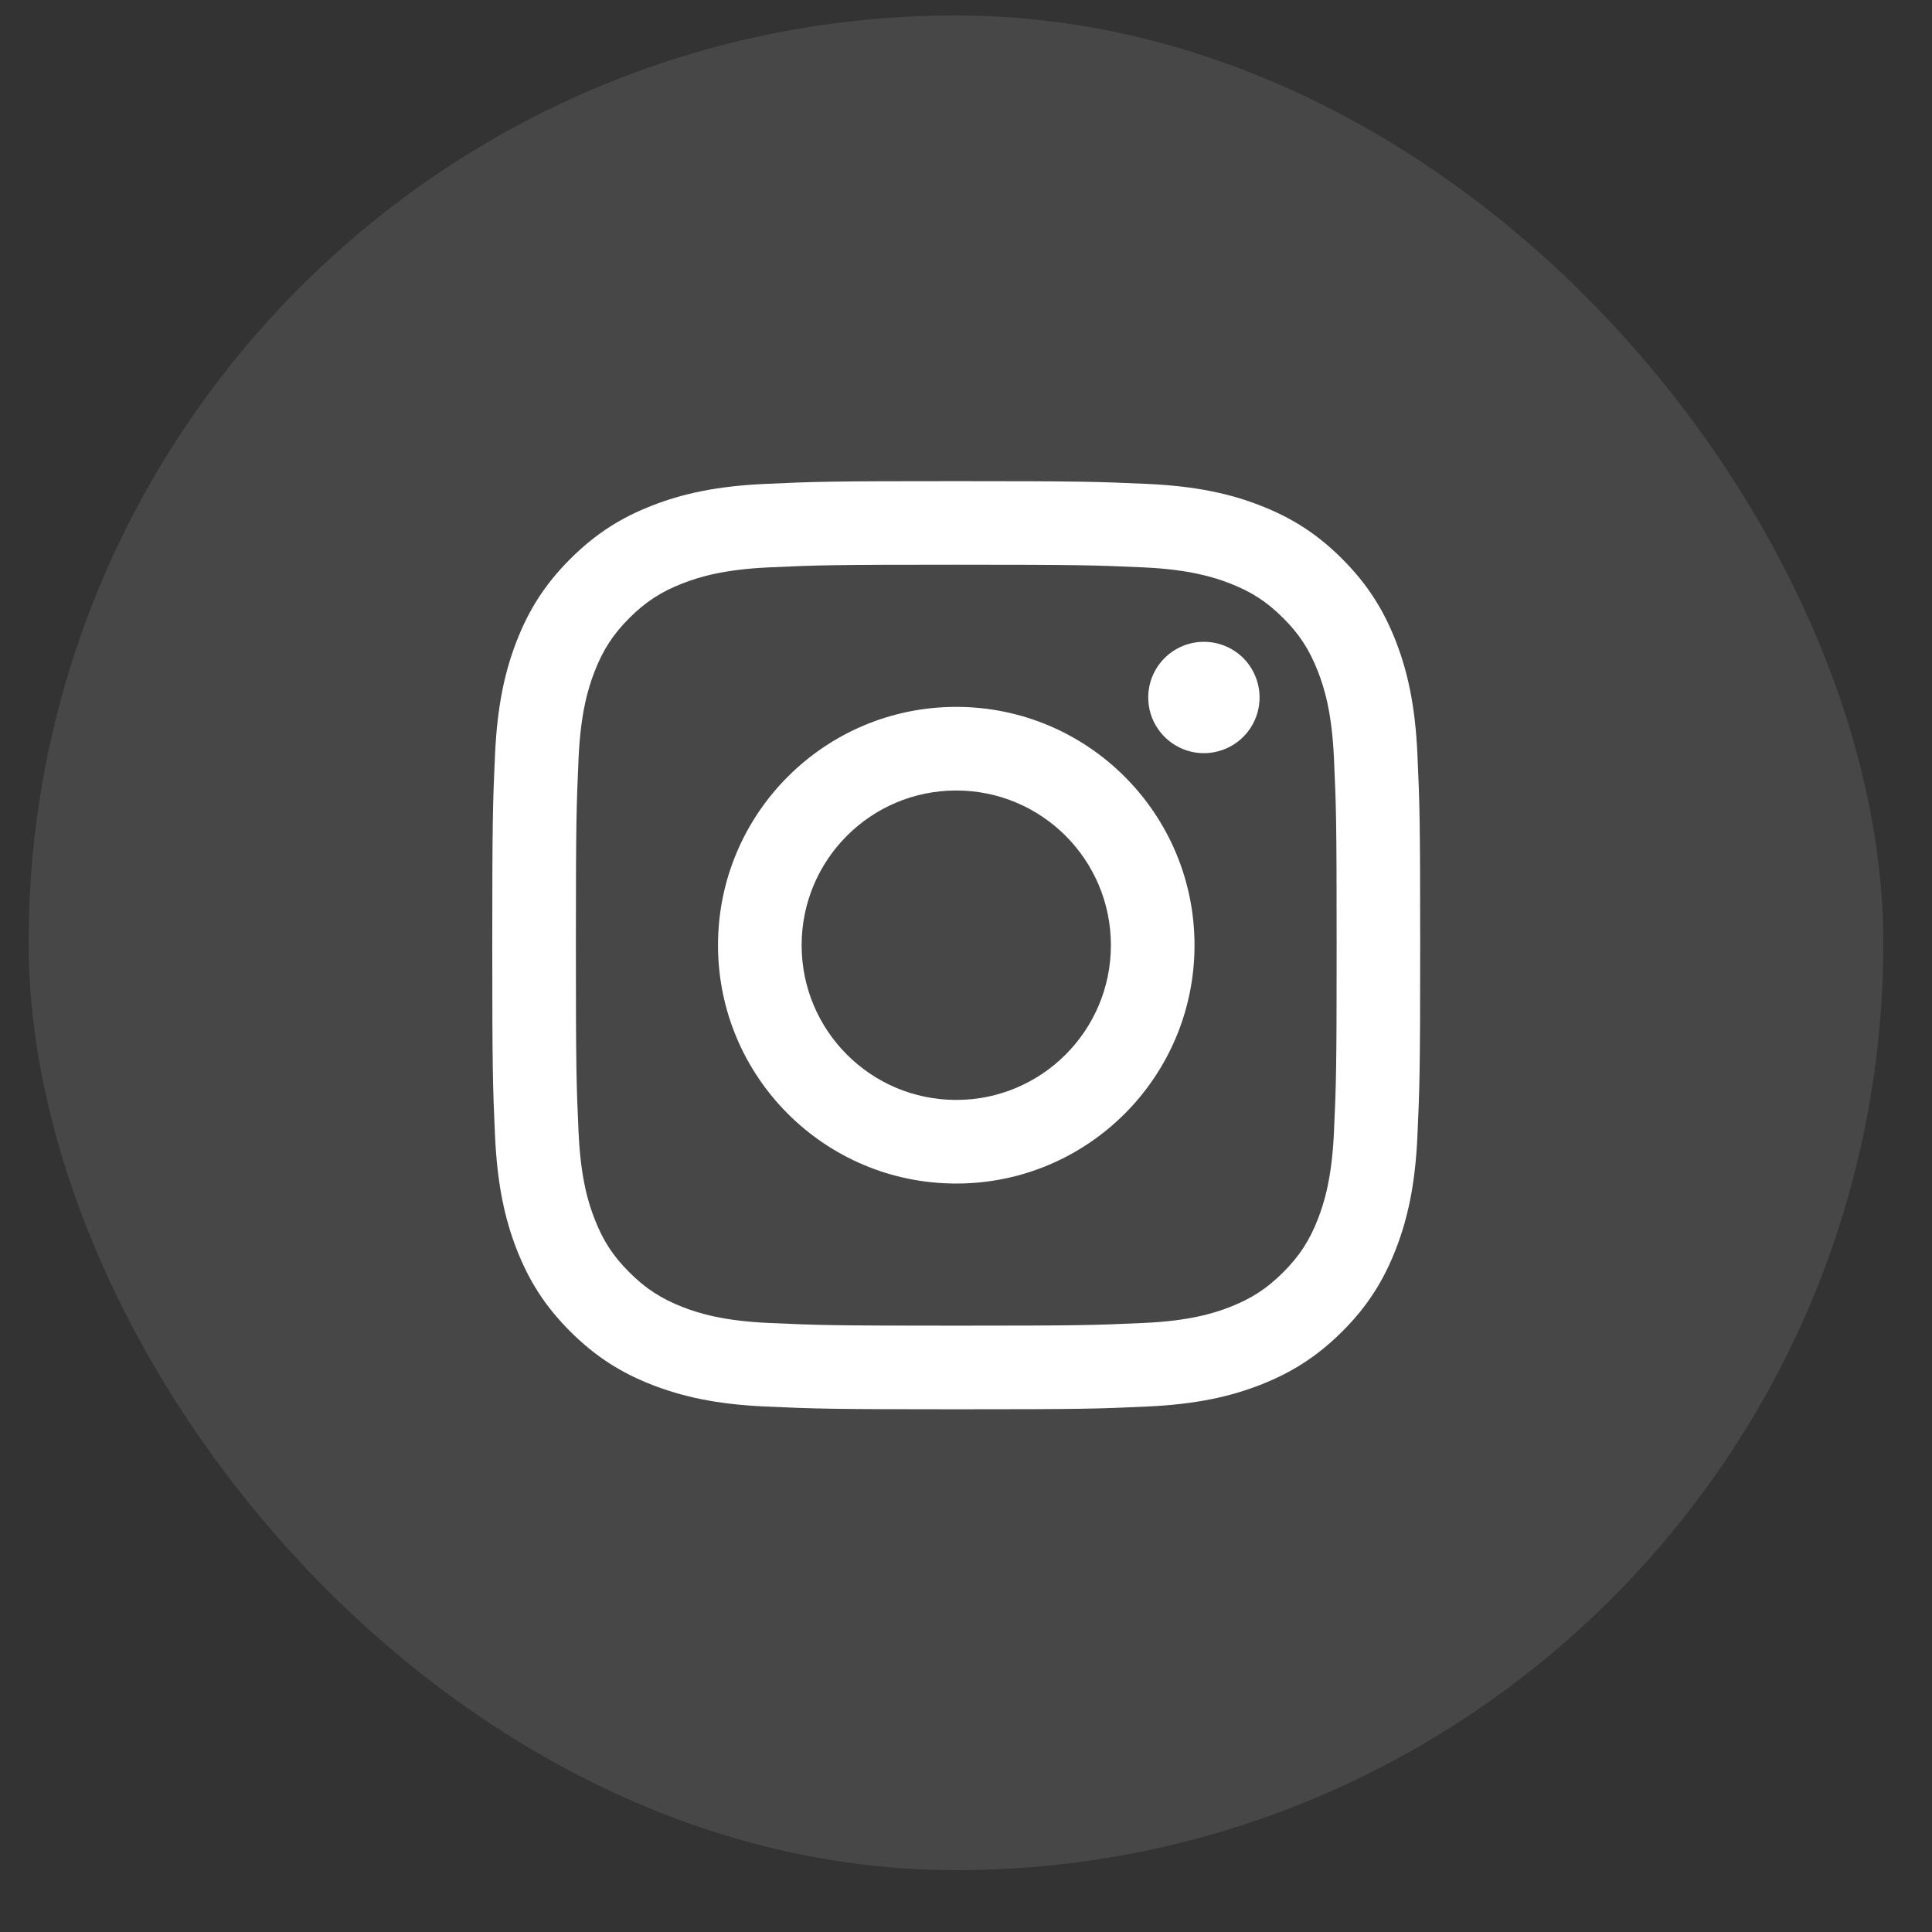
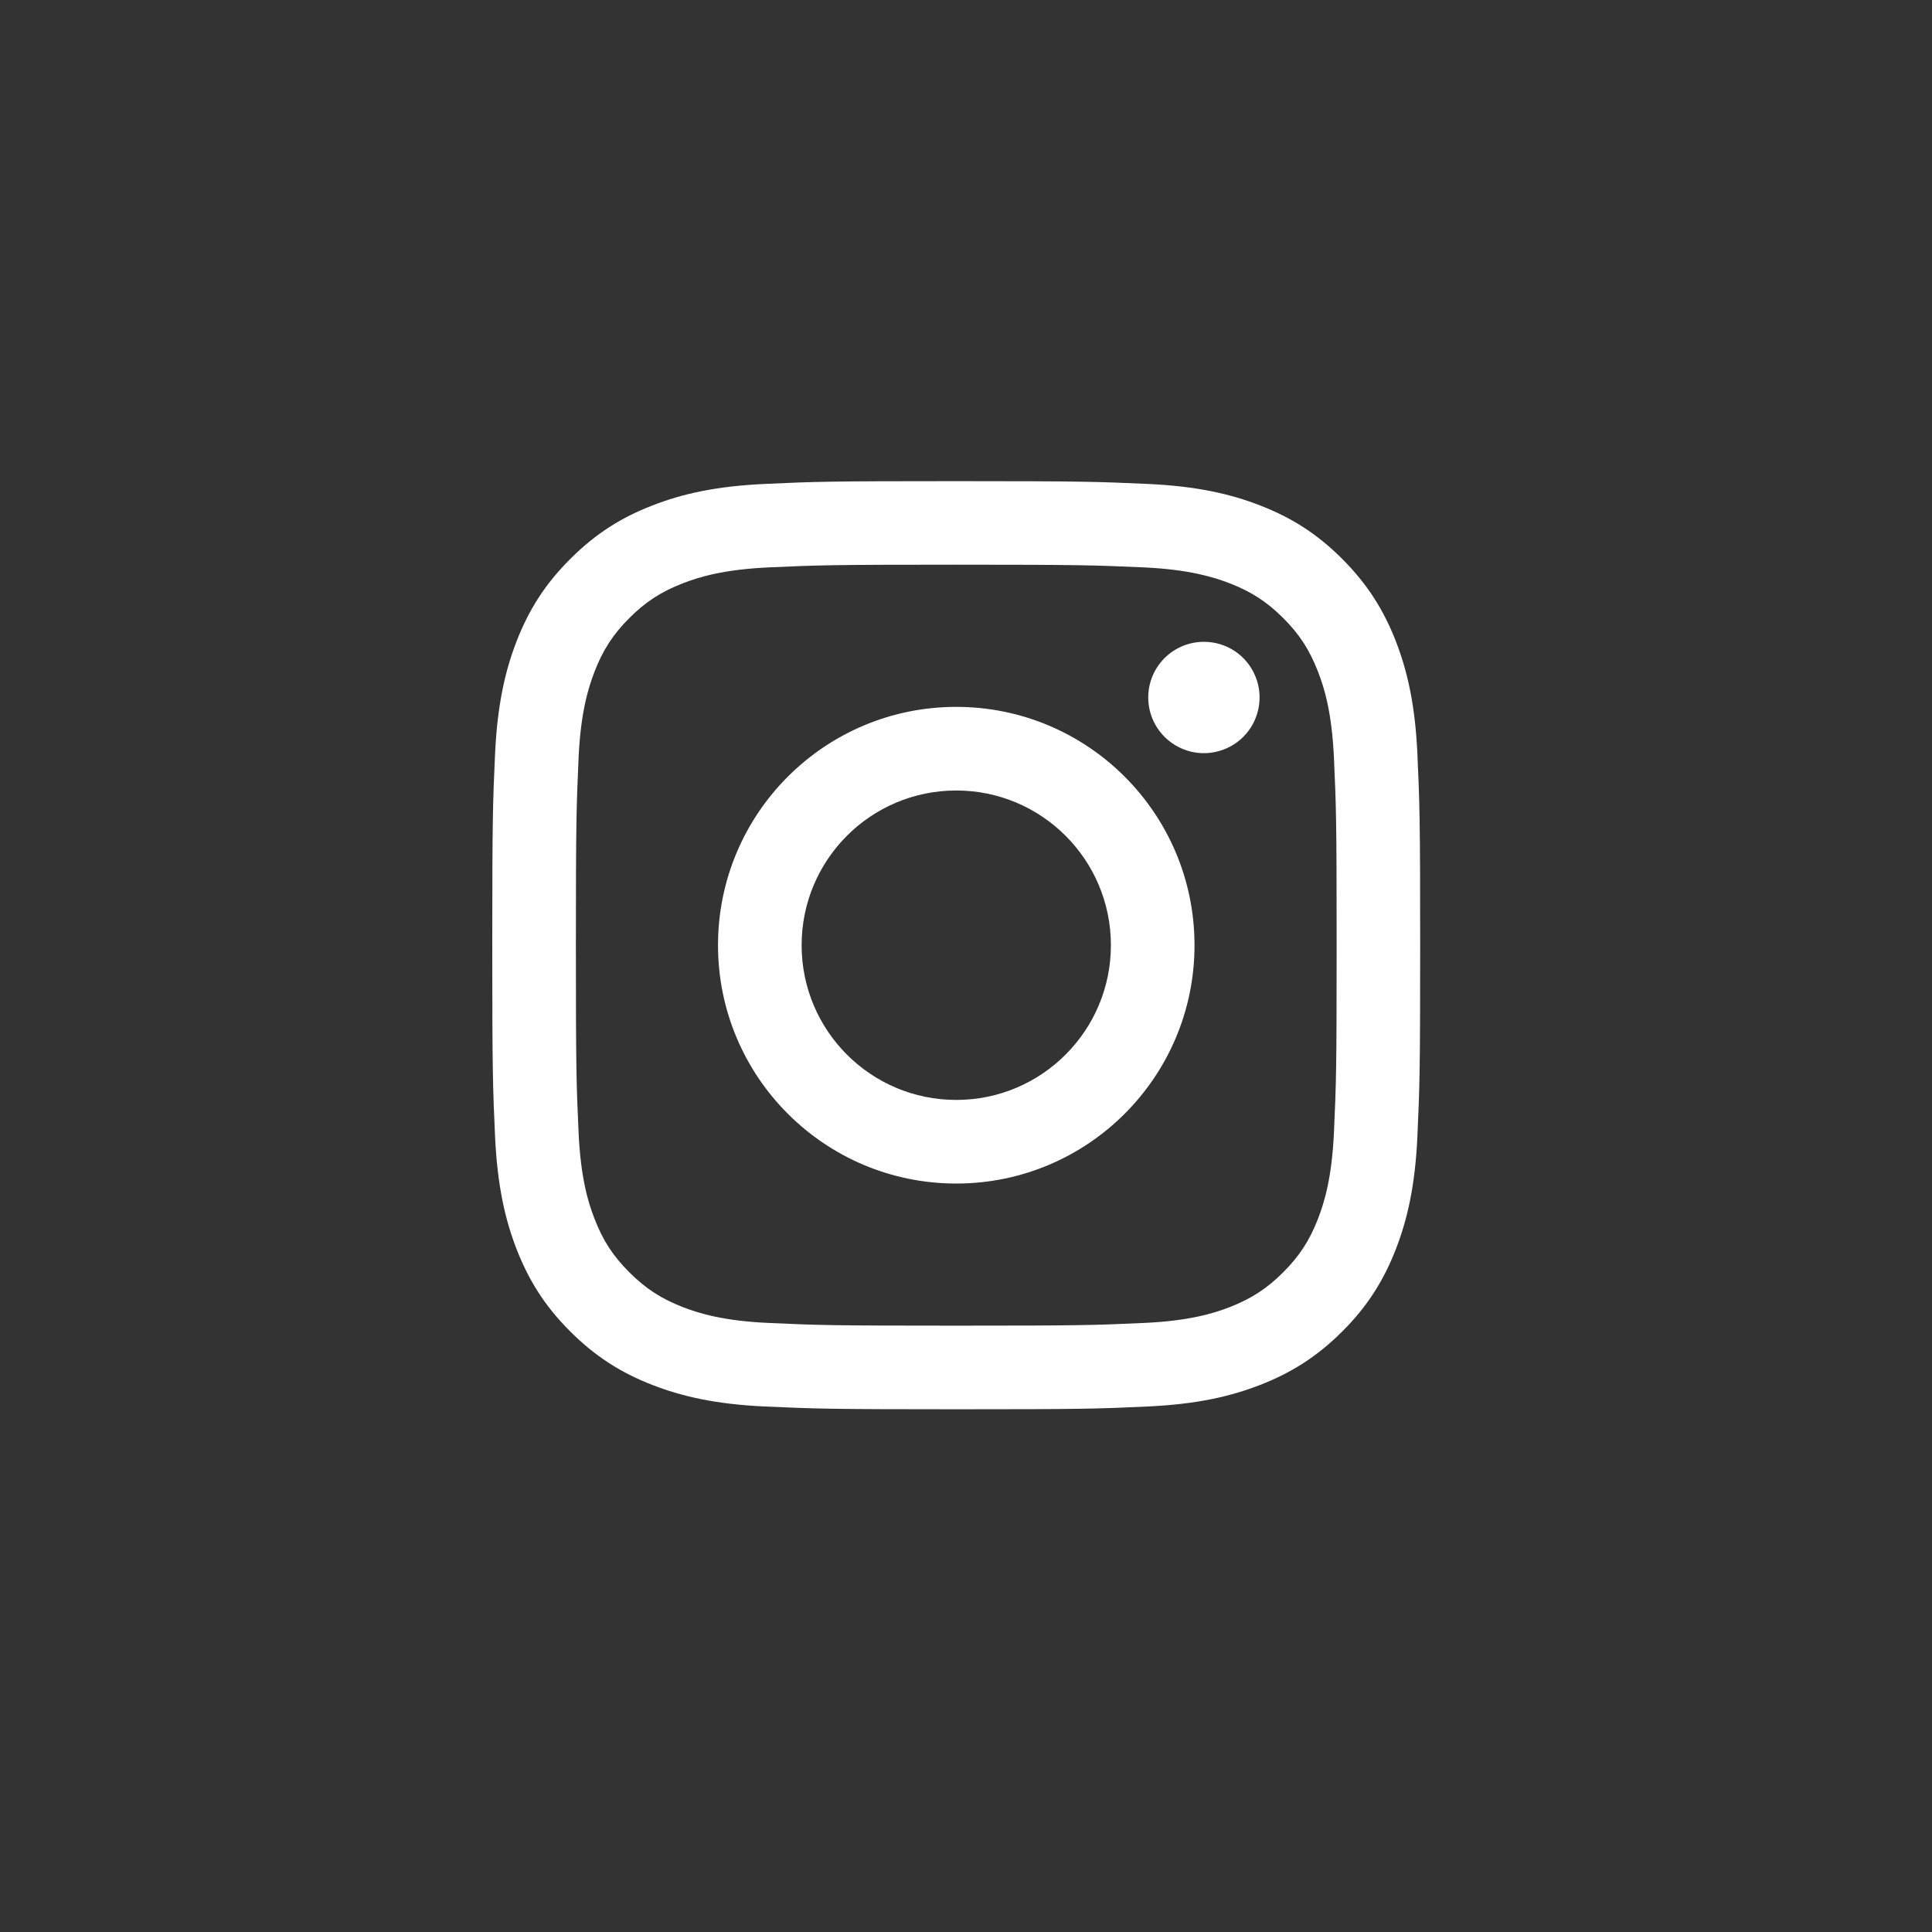
<svg xmlns="http://www.w3.org/2000/svg" width="25" height="25" viewBox="0 0 25 25" fill="none">
  <rect x="0" y="0" width="25" height="25" fill="#333333" stroke="none" />
-   <rect x="0.37" y="0.2" width="24" height="24" rx="12" fill="white" fill-opacity="0.1" />
  <path d="M10.373 12.231C10.373 11.125 11.268 10.229 12.374 10.229C13.479 10.229 14.375 11.125 14.375 12.231C14.375 13.336 13.479 14.233 12.374 14.233C11.268 14.233 10.373 13.336 10.373 12.231ZM9.291 12.231C9.291 13.934 10.671 15.315 12.374 15.315C14.076 15.315 15.457 13.934 15.457 12.231C15.457 10.528 14.076 9.147 12.374 9.147C10.671 9.147 9.291 10.528 9.291 12.231ZM14.858 9.025C14.858 9.168 14.9 9.307 14.979 9.425C15.059 9.544 15.171 9.636 15.303 9.691C15.434 9.746 15.579 9.76 15.719 9.732C15.859 9.704 15.987 9.636 16.088 9.535C16.189 9.434 16.257 9.306 16.285 9.166C16.313 9.026 16.299 8.881 16.244 8.75C16.19 8.618 16.098 8.505 15.979 8.426C15.861 8.347 15.721 8.305 15.579 8.305H15.579C15.387 8.305 15.204 8.381 15.069 8.516C14.934 8.651 14.858 8.834 14.858 9.025ZM9.948 17.119C9.363 17.093 9.045 16.995 8.833 16.913C8.553 16.803 8.353 16.673 8.143 16.463C7.933 16.253 7.802 16.053 7.694 15.773C7.611 15.562 7.514 15.243 7.487 14.658C7.458 14.025 7.452 13.835 7.452 12.231C7.452 10.627 7.459 10.438 7.487 9.804C7.514 9.219 7.612 8.901 7.694 8.689C7.803 8.409 7.933 8.208 8.143 7.998C8.353 7.788 8.553 7.658 8.833 7.549C9.045 7.466 9.363 7.369 9.948 7.342C10.581 7.313 10.771 7.307 12.374 7.307C13.976 7.307 14.166 7.314 14.8 7.342C15.385 7.369 15.703 7.467 15.915 7.549C16.195 7.658 16.395 7.788 16.605 7.998C16.816 8.208 16.945 8.409 17.054 8.689C17.137 8.9 17.234 9.219 17.261 9.804C17.29 10.438 17.296 10.627 17.296 12.231C17.296 13.835 17.29 14.024 17.261 14.658C17.234 15.243 17.136 15.562 17.054 15.773C16.945 16.053 16.815 16.253 16.605 16.463C16.395 16.673 16.195 16.803 15.915 16.913C15.704 16.995 15.385 17.093 14.8 17.119C14.167 17.148 13.977 17.154 12.374 17.154C10.771 17.154 10.581 17.148 9.948 17.119ZM9.899 6.262C9.259 6.291 8.823 6.392 8.441 6.541C8.046 6.694 7.712 6.9 7.378 7.234C7.044 7.567 6.839 7.902 6.685 8.297C6.537 8.679 6.436 9.116 6.406 9.755C6.377 10.395 6.37 10.6 6.37 12.231C6.37 13.862 6.377 14.066 6.406 14.707C6.436 15.346 6.537 15.783 6.685 16.165C6.839 16.559 7.044 16.895 7.378 17.228C7.712 17.562 8.046 17.767 8.441 17.921C8.823 18.069 9.259 18.171 9.899 18.2C10.539 18.229 10.743 18.236 12.374 18.236C14.004 18.236 14.209 18.23 14.849 18.2C15.488 18.171 15.925 18.069 16.306 17.921C16.701 17.767 17.035 17.562 17.37 17.228C17.704 16.895 17.908 16.559 18.062 16.165C18.21 15.783 18.312 15.346 18.341 14.707C18.37 14.066 18.377 13.862 18.377 12.231C18.377 10.6 18.37 10.395 18.341 9.755C18.312 9.116 18.21 8.679 18.062 8.297C17.908 7.903 17.703 7.568 17.37 7.234C17.036 6.899 16.701 6.694 16.307 6.541C15.925 6.392 15.488 6.291 14.849 6.262C14.209 6.233 14.005 6.226 12.374 6.226C10.744 6.226 10.539 6.232 9.899 6.262Z" fill="white" />
</svg>